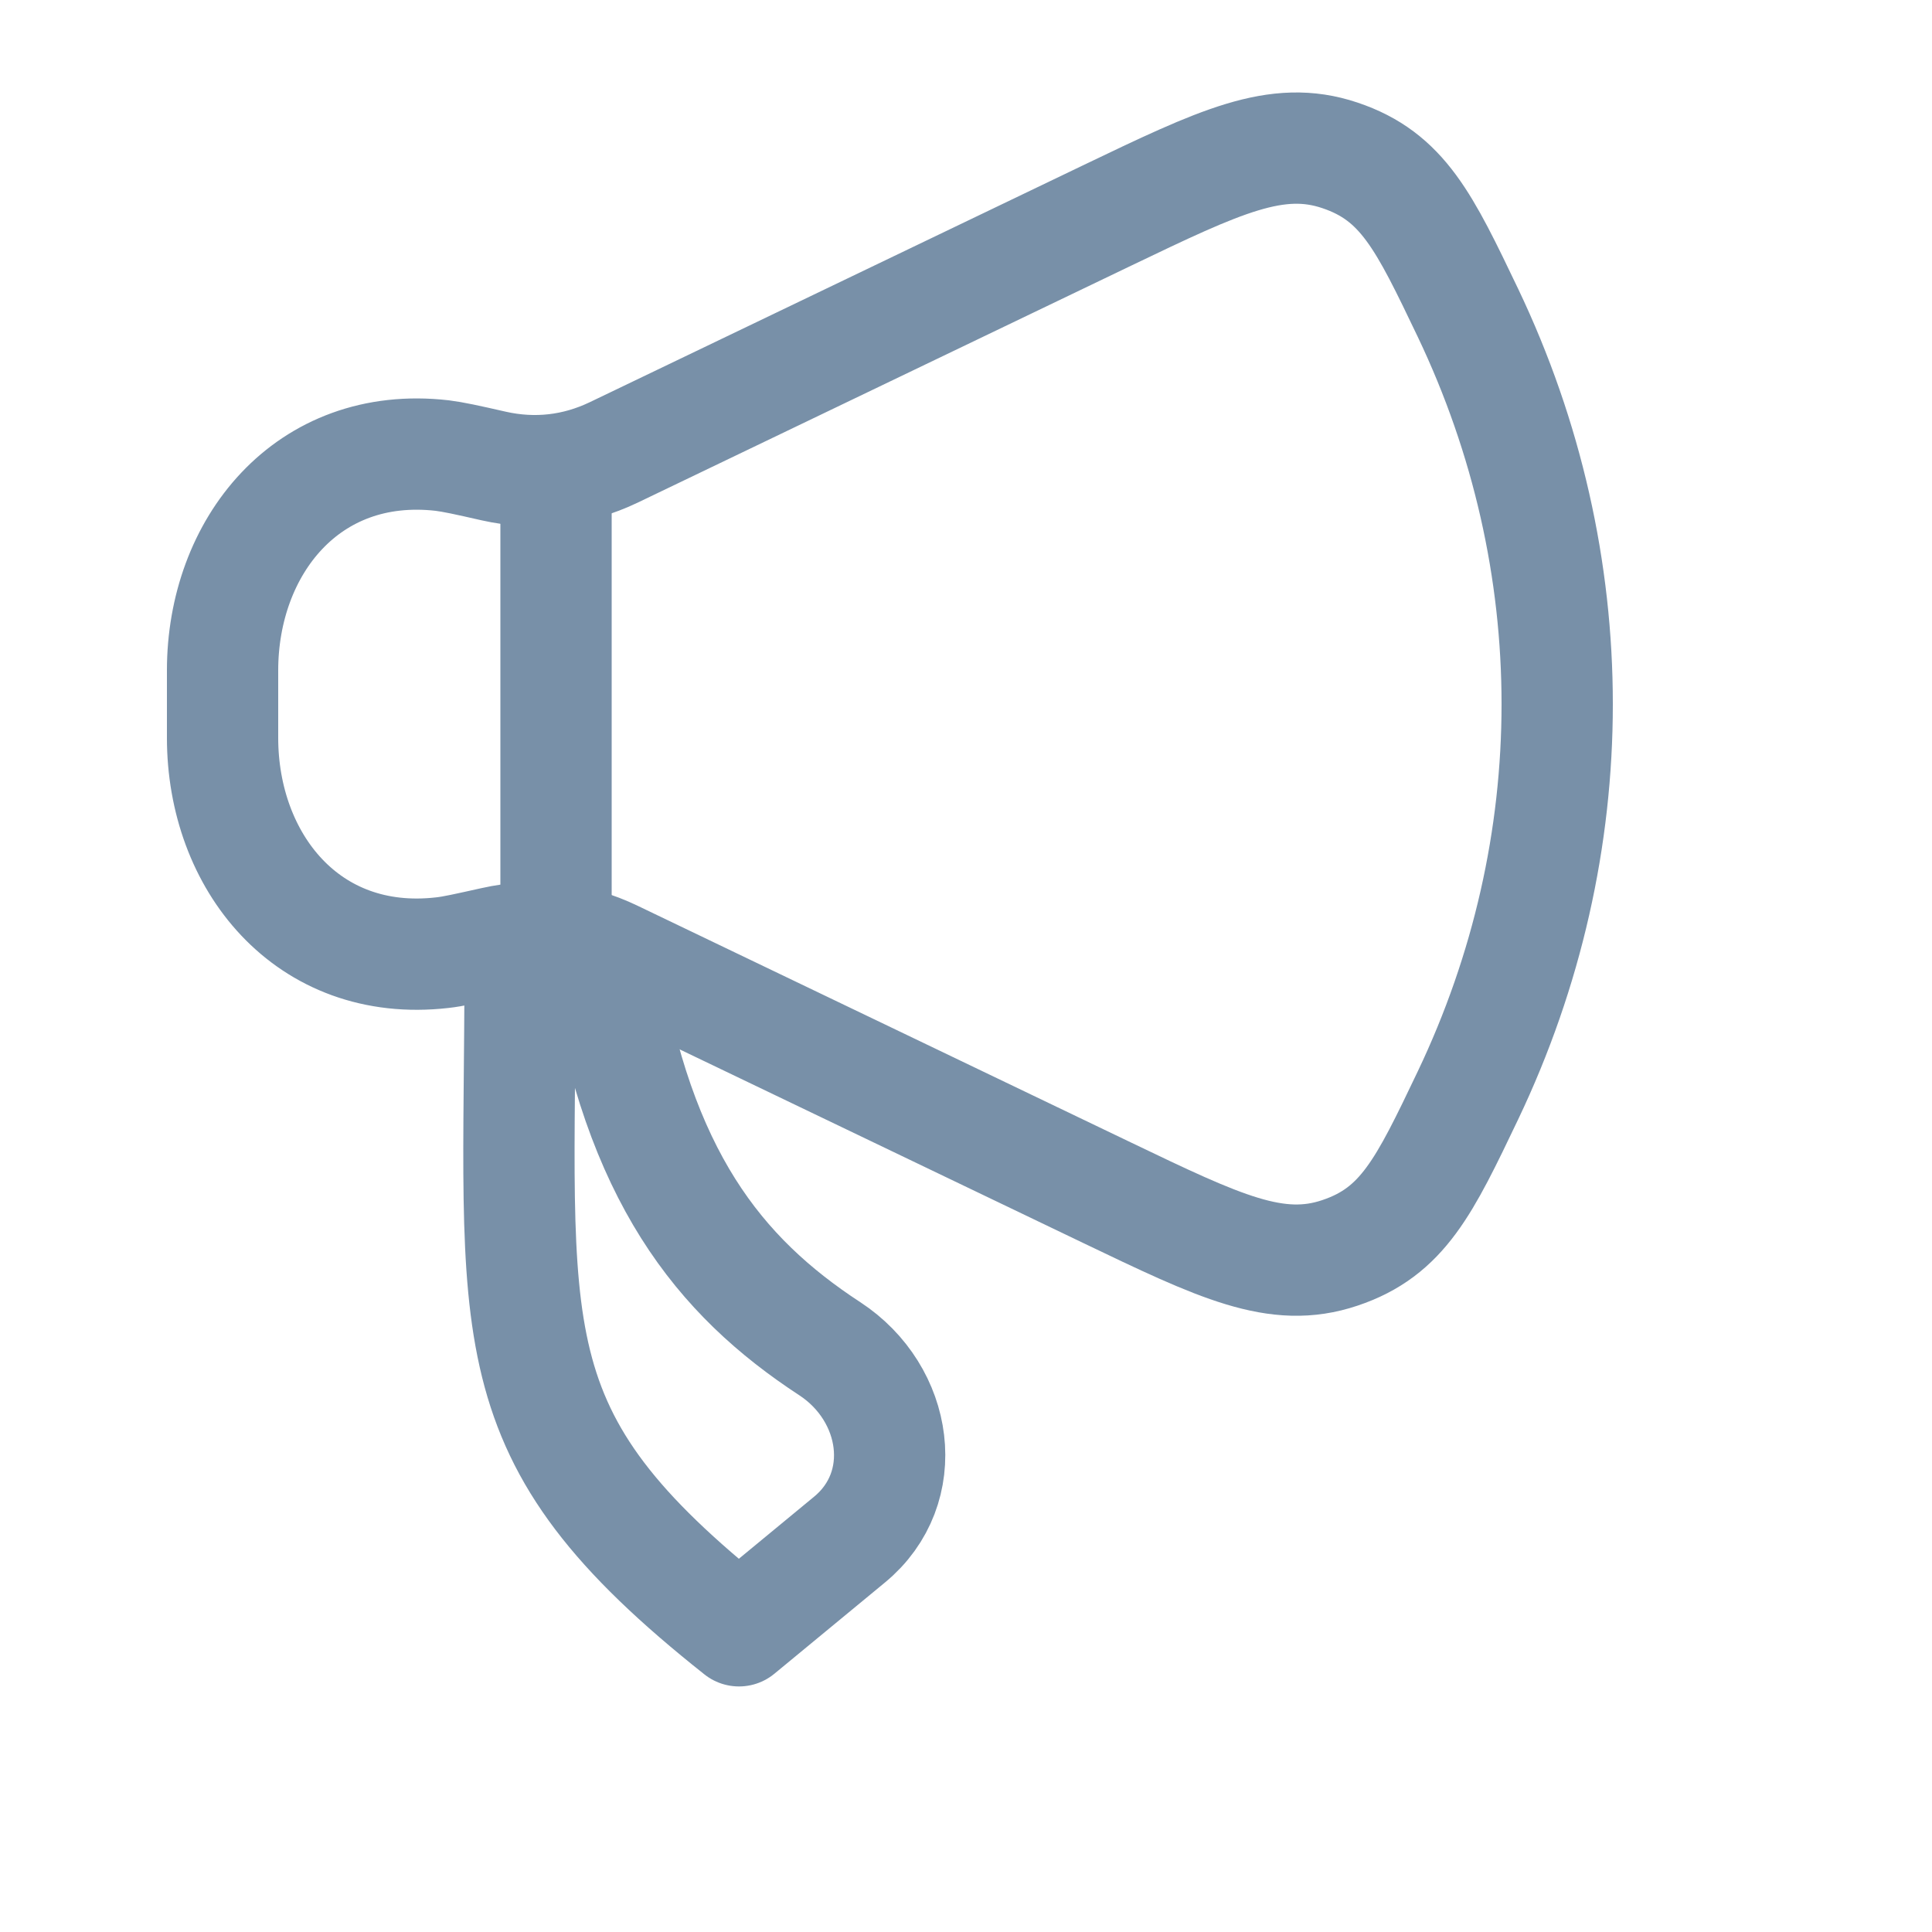
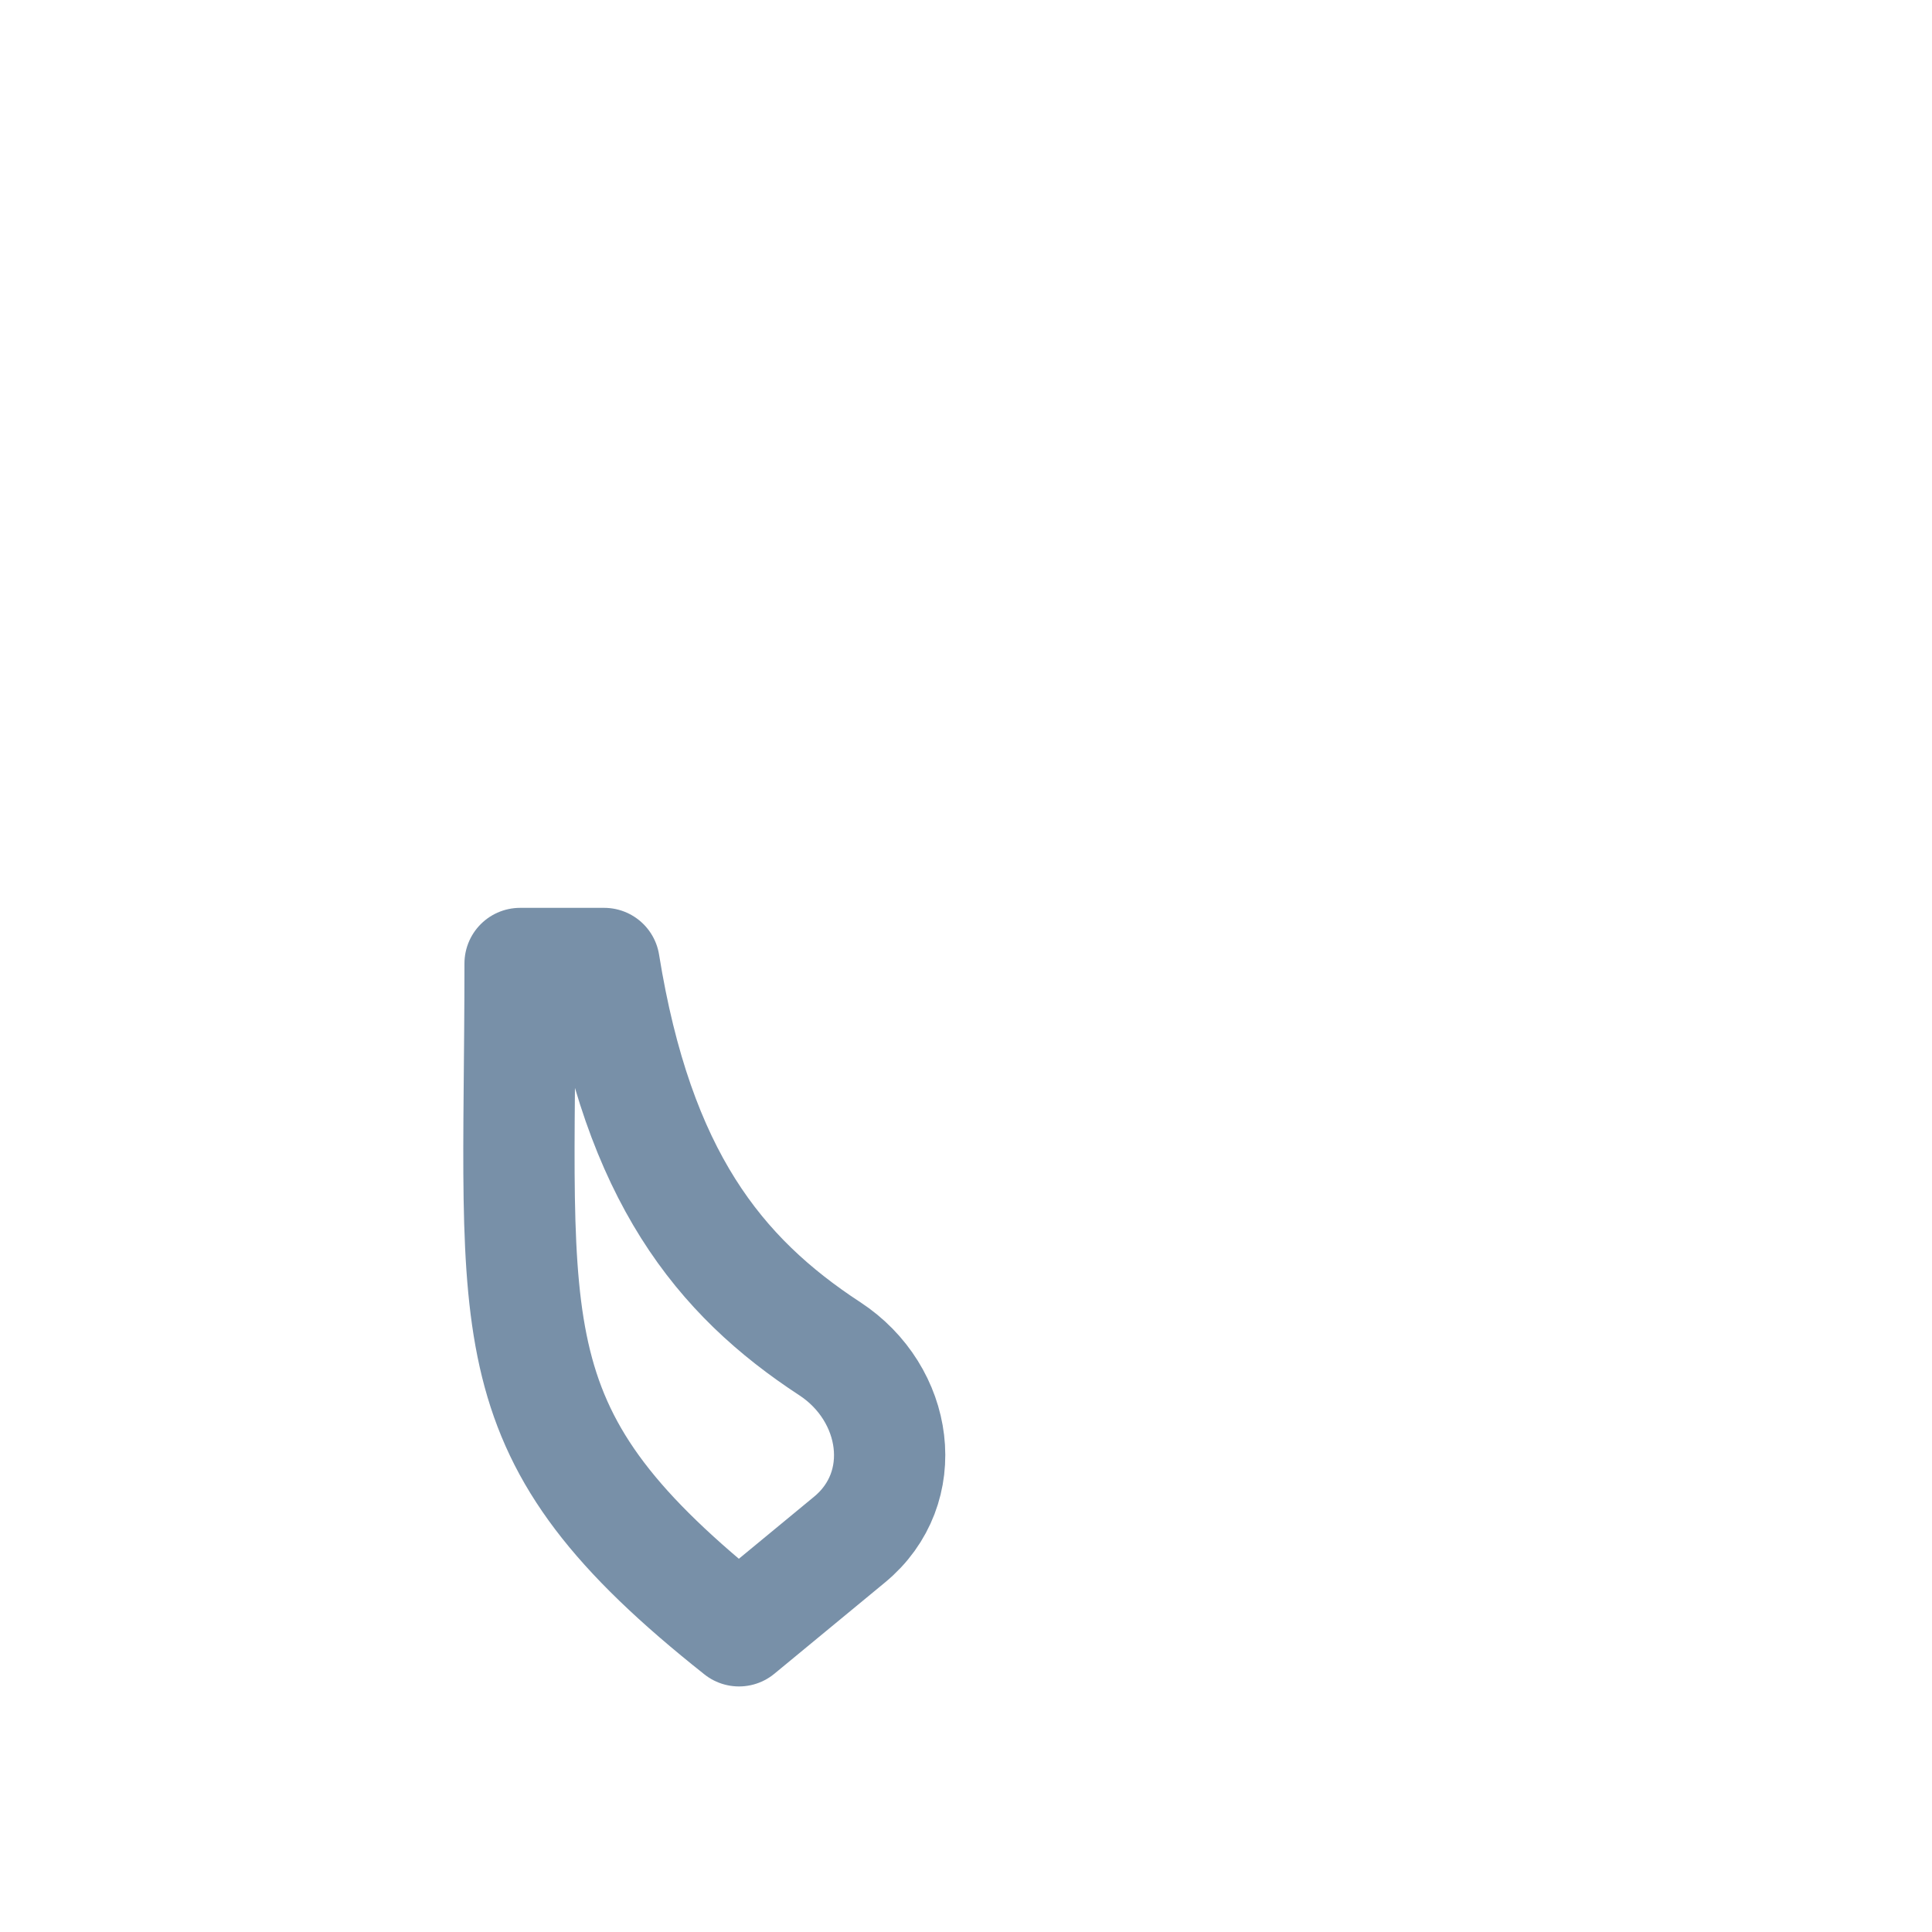
<svg xmlns="http://www.w3.org/2000/svg" fill="none" height="100%" overflow="visible" preserveAspectRatio="none" style="display: block;" viewBox="0 0 10 10" width="100%">
  <g id="promotion">
-     <path d="M5.729 1.116L3.176 2.342C2.979 2.436 2.769 2.46 2.555 2.412C2.415 2.38 2.345 2.365 2.289 2.358C1.589 2.278 1.152 2.832 1.152 3.47V3.819C1.152 4.457 1.589 5.011 2.289 4.931C2.345 4.925 2.415 4.909 2.555 4.878C2.769 4.83 2.979 4.853 3.176 4.948L5.729 6.173C6.315 6.454 6.608 6.595 6.935 6.485C7.261 6.376 7.373 6.141 7.598 5.67C8.214 4.378 8.214 2.911 7.598 1.619C7.373 1.149 7.261 0.913 6.935 0.804C6.608 0.694 6.315 0.835 5.729 1.116Z" id="Vector" stroke="#7890A8" stroke-linecap="round" stroke-linejoin="round" stroke-width="0.576" />
    <path d="M4.397 7.969L3.825 8.441C2.535 7.418 2.692 6.93 2.692 4.987H3.127C3.304 6.085 3.72 6.605 4.295 6.981C4.649 7.213 4.722 7.701 4.397 7.969Z" id="Vector_2" stroke="#7890A8" stroke-linecap="round" stroke-linejoin="round" stroke-width="0.576" />
-     <path d="M2.878 4.796V2.493" id="Vector_3" stroke="#7890A8" stroke-linecap="round" stroke-linejoin="round" stroke-width="0.576" />
  </g>
</svg>